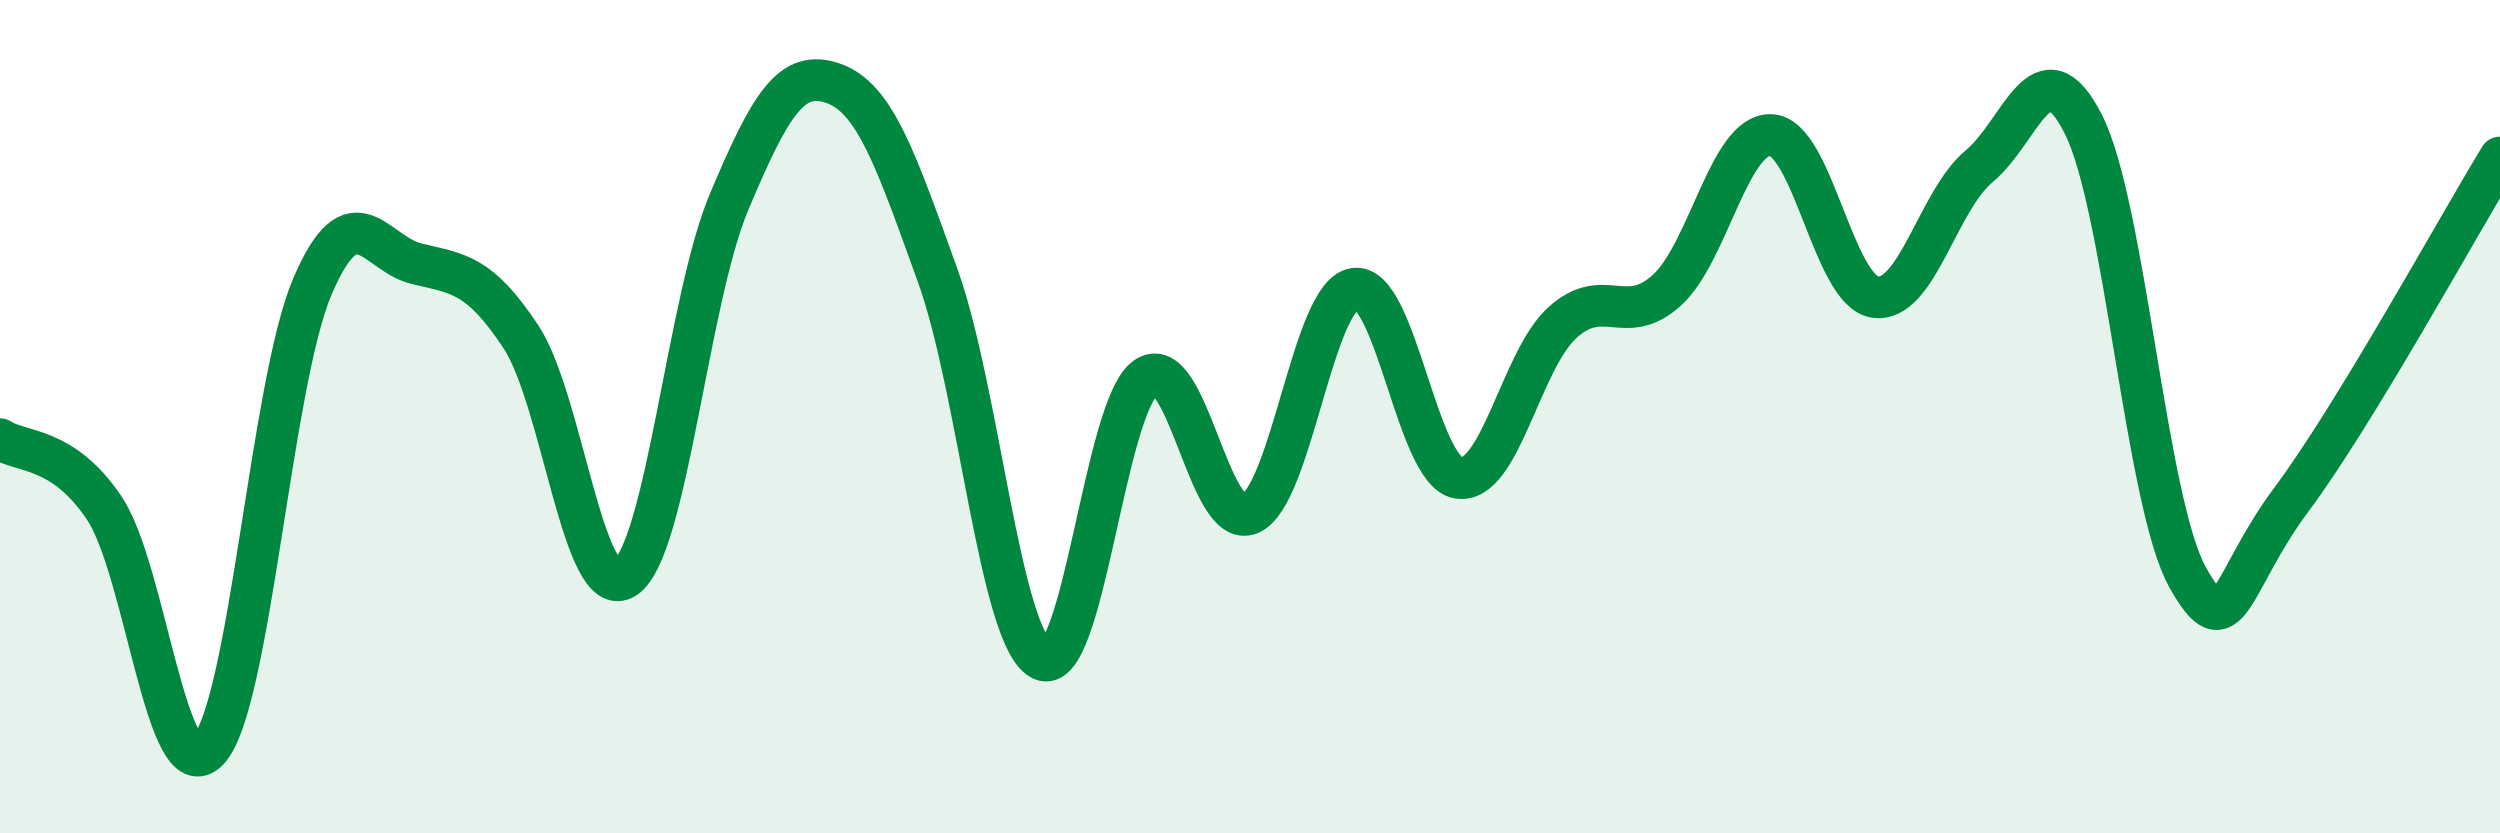
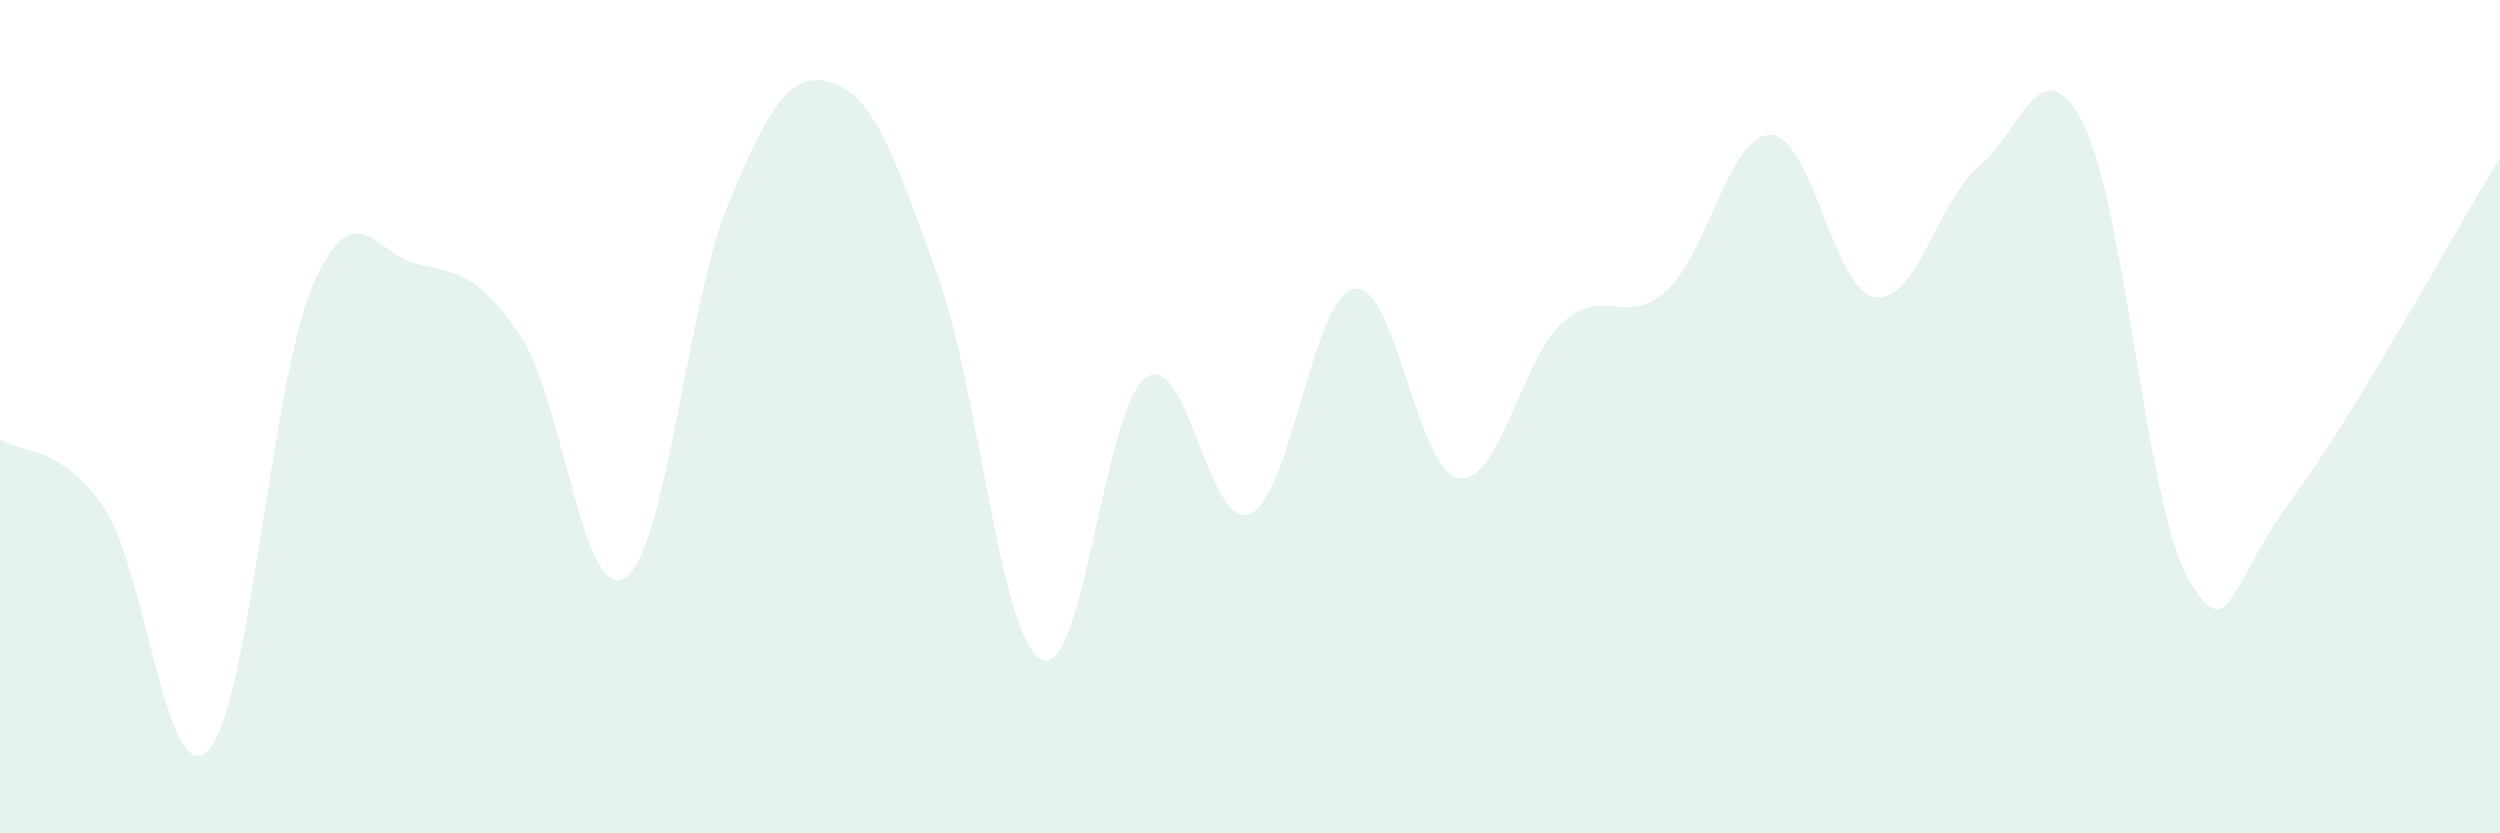
<svg xmlns="http://www.w3.org/2000/svg" width="60" height="20" viewBox="0 0 60 20">
  <path d="M 0,10.54 C 0.5,10.87 1.5,10.7 2.5,12.19 C 3.5,13.68 4,19.06 5,18 C 6,16.94 6.5,9.2 7.5,6.87 C 8.5,4.54 9,6.09 10,6.33 C 11,6.57 11.5,6.57 12.5,8.08 C 13.5,9.59 14,14.52 15,13.87 C 16,13.22 16.5,7.21 17.5,4.84 C 18.5,2.47 19,1.65 20,2 C 21,2.35 21.5,3.83 22.5,6.6 C 23.5,9.37 24,15.34 25,15.83 C 26,16.32 26.5,9.76 27.5,9.06 C 28.5,8.36 29,12.76 30,12.33 C 31,11.9 31.5,7.1 32.5,6.93 C 33.5,6.76 34,11.31 35,11.47 C 36,11.63 36.5,8.64 37.5,7.74 C 38.5,6.84 39,7.87 40,6.97 C 41,6.07 41.5,3.21 42.5,3.24 C 43.5,3.27 44,6.98 45,7.13 C 46,7.28 46.5,4.82 47.5,3.99 C 48.5,3.16 49,1.01 50,2.98 C 51,4.95 51.5,12.05 52.5,13.85 C 53.5,15.65 53.5,13.99 55,11.98 C 56.5,9.97 59,5.42 60,3.78L60 20L0 20Z" fill="#008740" opacity="0.1" stroke-linecap="round" stroke-linejoin="round" />
-   <path d="M 0,10.54 C 0.5,10.87 1.5,10.7 2.5,12.19 C 3.5,13.68 4,19.06 5,18 C 6,16.94 6.5,9.2 7.5,6.87 C 8.5,4.54 9,6.09 10,6.33 C 11,6.57 11.5,6.57 12.5,8.08 C 13.5,9.59 14,14.52 15,13.87 C 16,13.22 16.5,7.21 17.5,4.84 C 18.5,2.47 19,1.65 20,2 C 21,2.35 21.5,3.83 22.5,6.6 C 23.5,9.37 24,15.34 25,15.83 C 26,16.32 26.5,9.76 27.5,9.06 C 28.5,8.36 29,12.76 30,12.33 C 31,11.9 31.5,7.1 32.5,6.93 C 33.5,6.76 34,11.31 35,11.47 C 36,11.63 36.5,8.64 37.5,7.74 C 38.5,6.84 39,7.87 40,6.97 C 41,6.07 41.5,3.21 42.5,3.24 C 43.5,3.27 44,6.98 45,7.13 C 46,7.28 46.5,4.82 47.5,3.99 C 48.5,3.16 49,1.01 50,2.98 C 51,4.95 51.5,12.05 52.5,13.85 C 53.5,15.65 53.5,13.99 55,11.98 C 56.5,9.97 59,5.42 60,3.78" stroke="#008740" stroke-width="1" fill="none" stroke-linecap="round" stroke-linejoin="round" />
</svg>